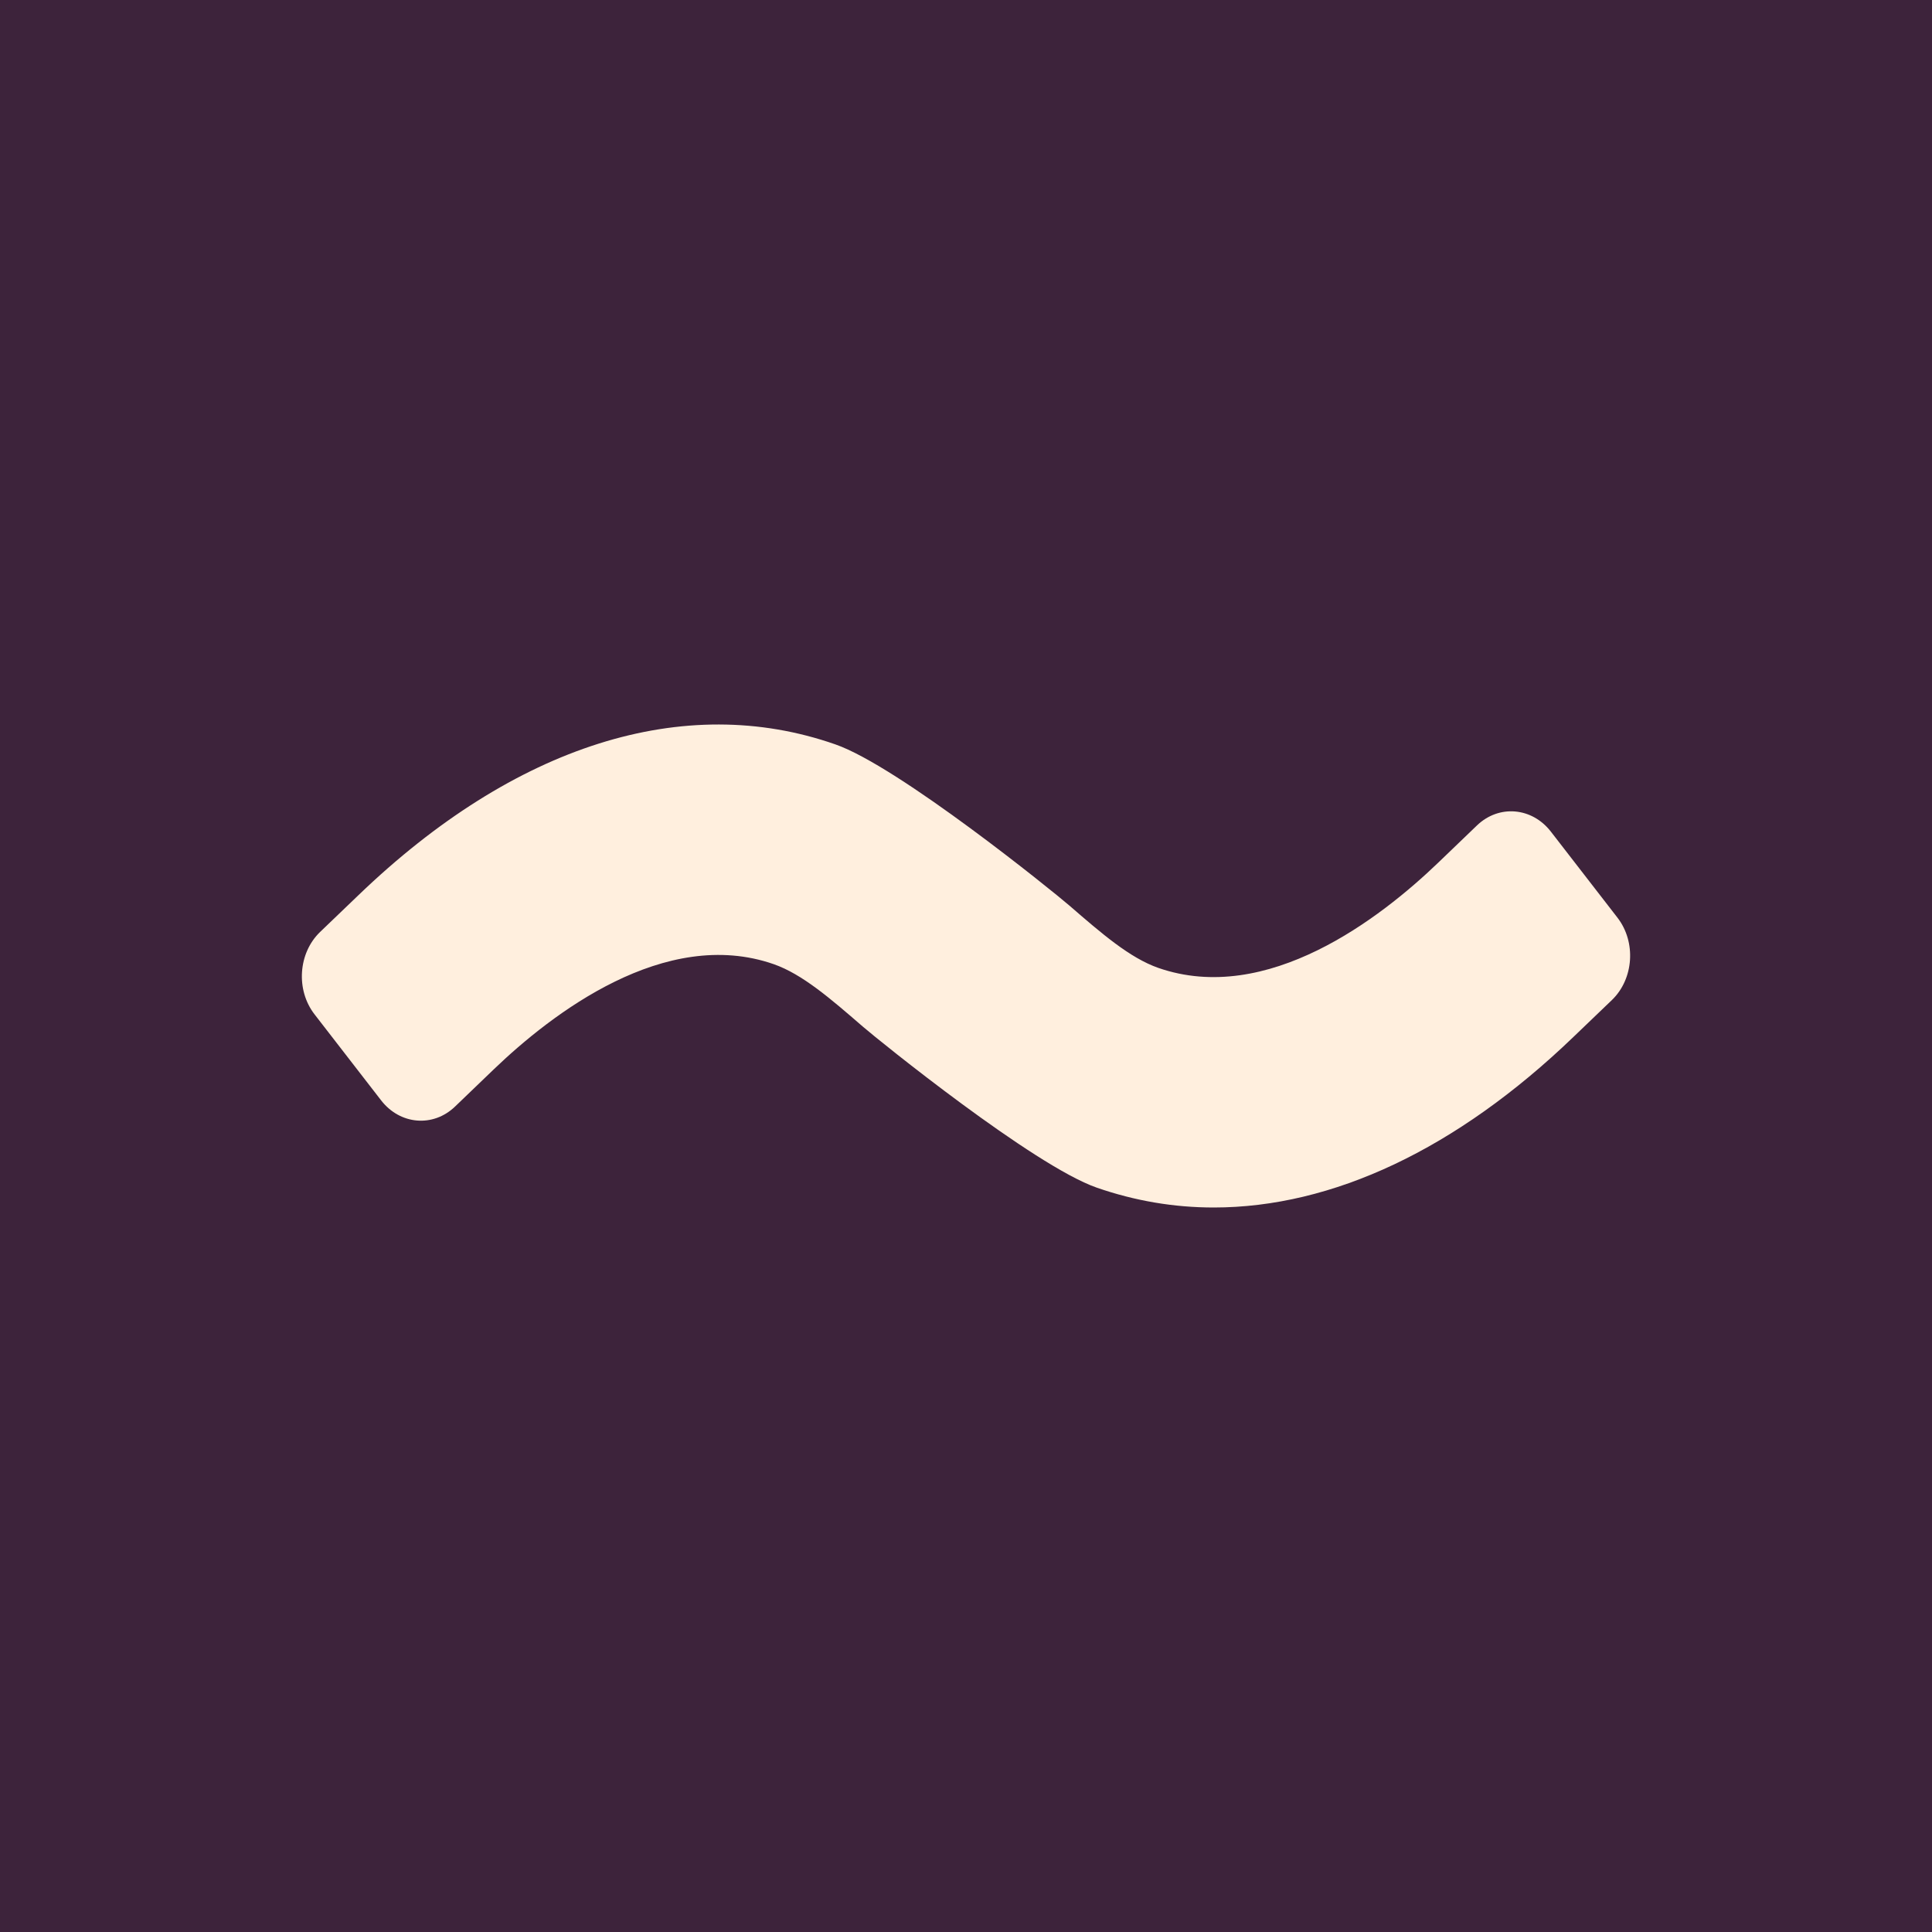
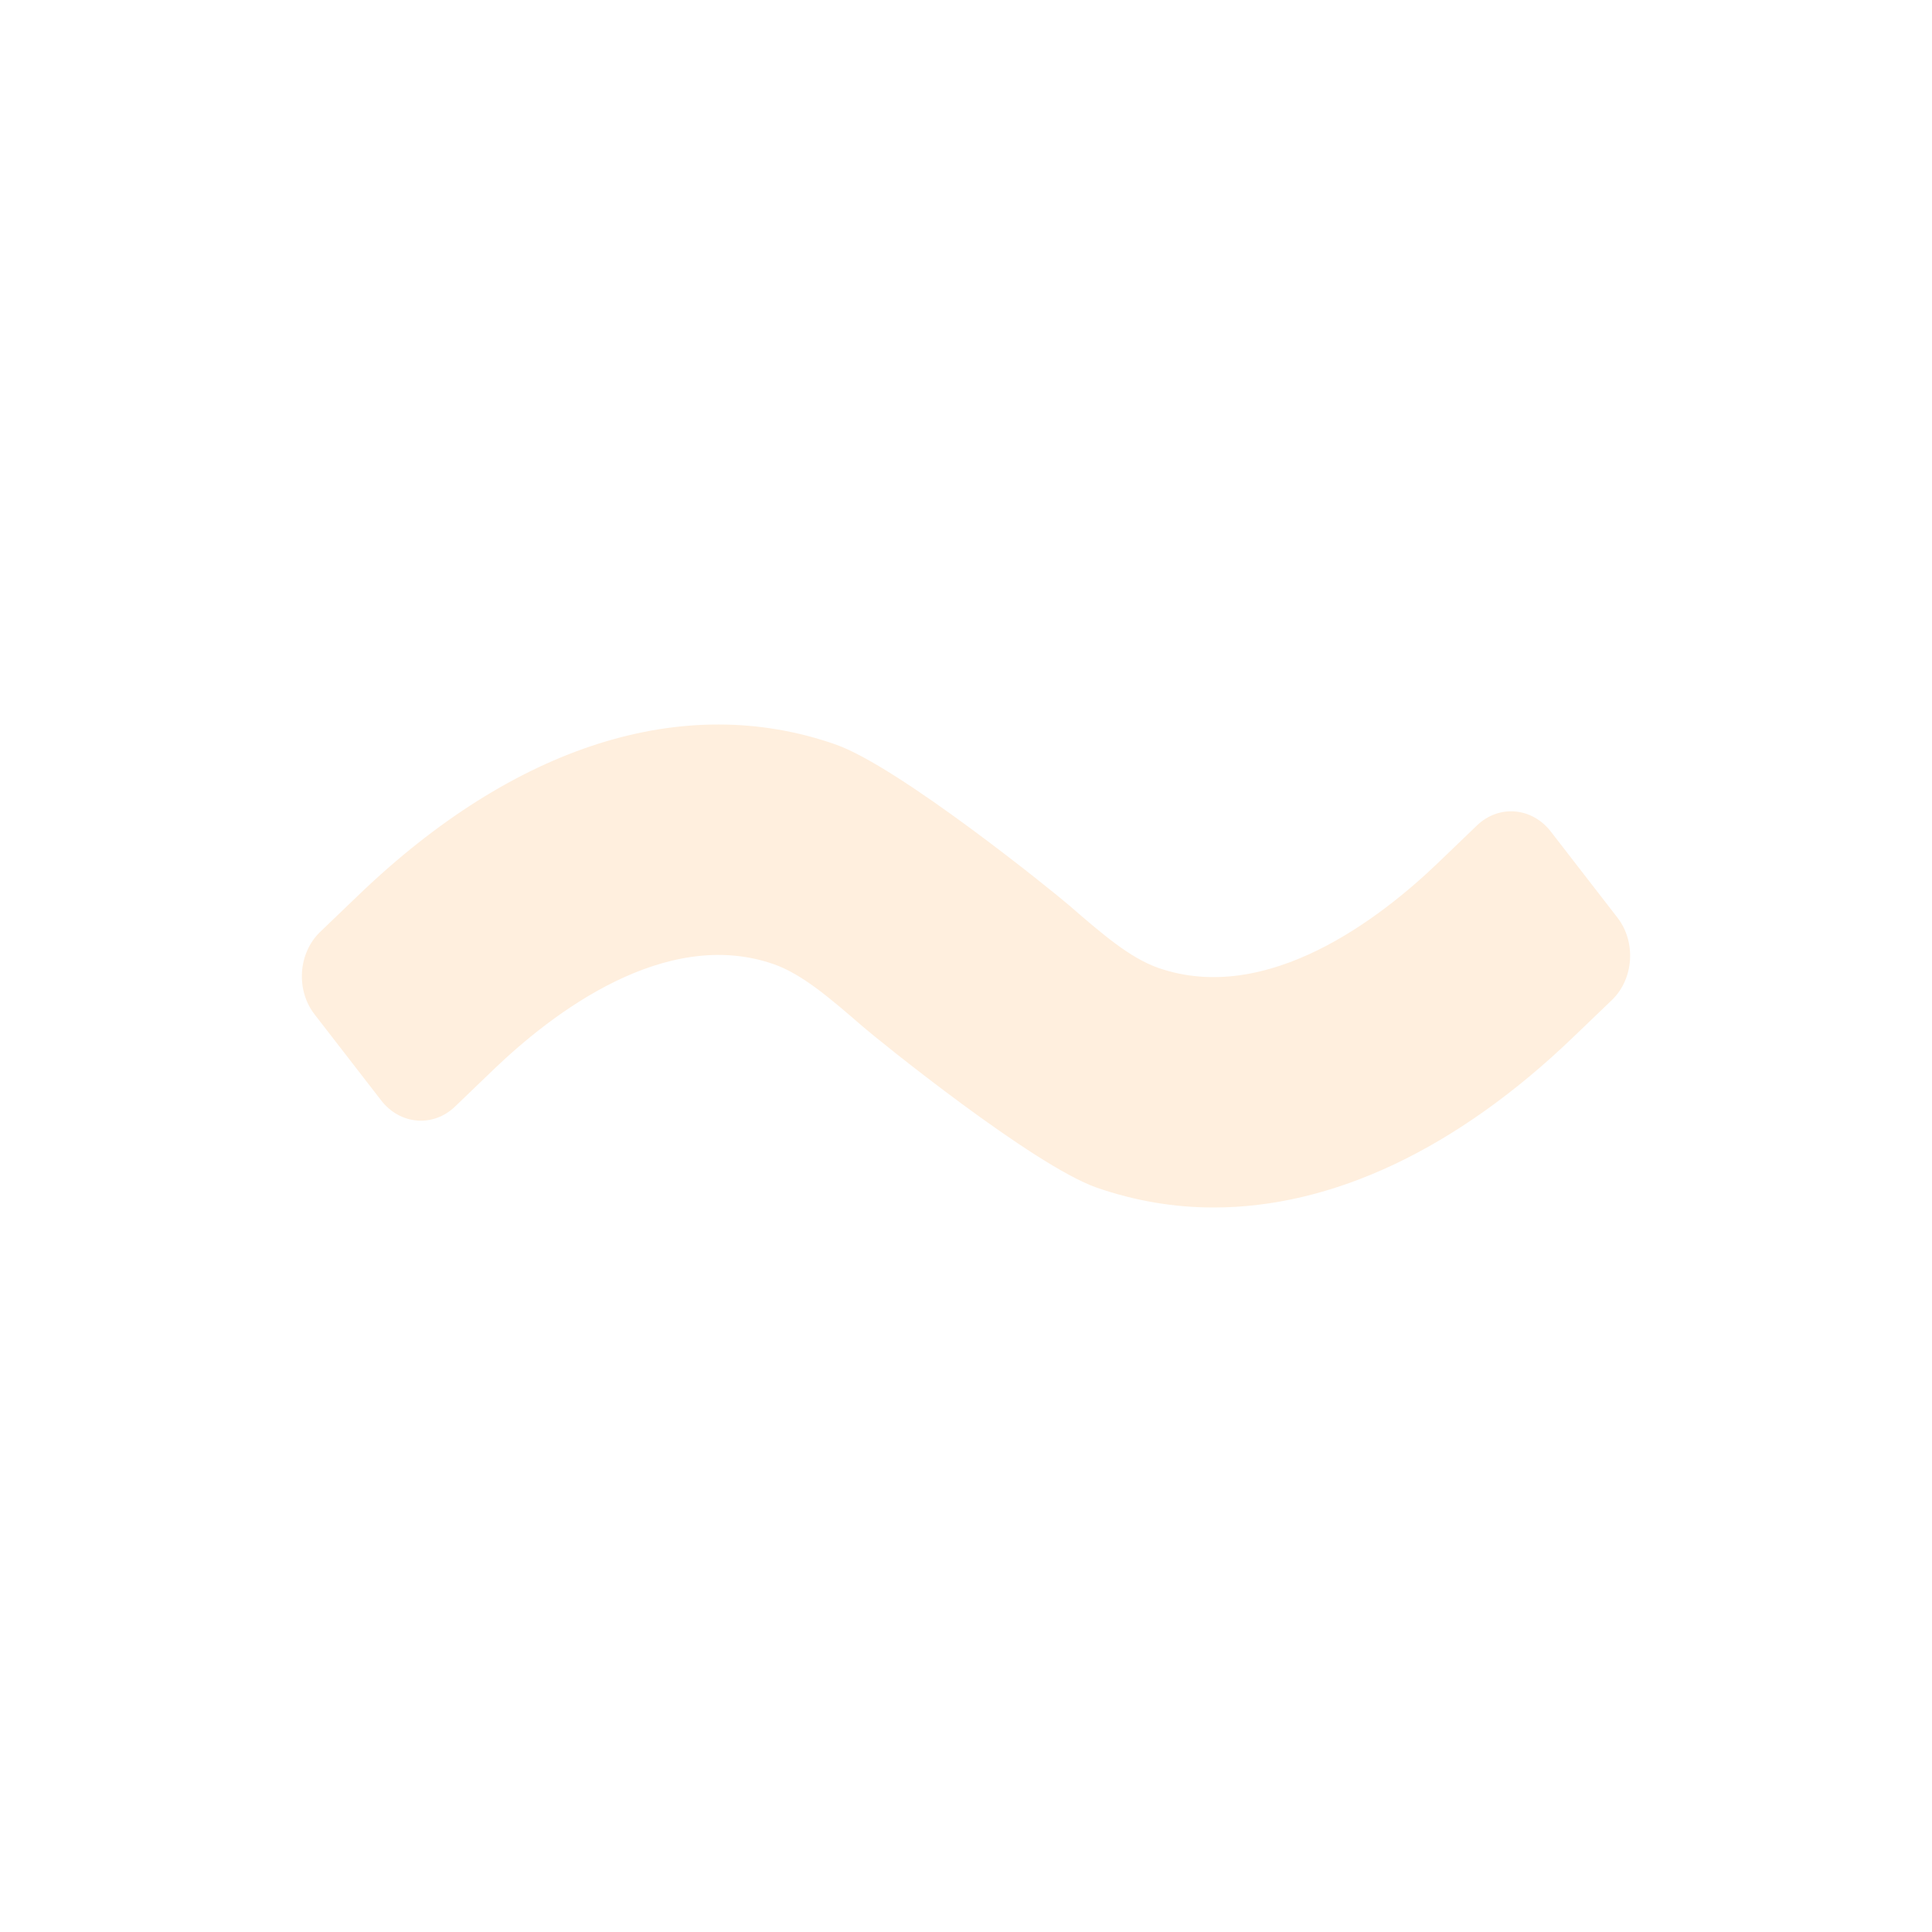
<svg xmlns="http://www.w3.org/2000/svg" fill="none" viewBox="0 0 32 32" height="32" width="32">
-   <rect fill="#3D233B" height="32" width="32" />
  <path fill="#FFEFDE" d="M6.313 18.226C6.626 18.63 7.174 18.677 7.537 18.328L8.176 17.714C9.135 16.793 11.013 15.341 12.816 15.97C13.287 16.135 13.752 16.537 14.289 17.002C14.547 17.226 17.122 19.308 18.165 19.671C18.796 19.89 19.443 20 20.103 20C22.067 20 24.124 19.037 26.06 17.176L26.699 16.563C27.061 16.214 27.103 15.603 26.79 15.199L25.687 13.774C25.374 13.37 24.826 13.323 24.463 13.672L23.824 14.286C22.865 15.208 20.989 16.659 19.184 16.031C18.712 15.865 18.248 15.463 17.711 14.998C17.453 14.774 14.881 12.692 13.835 12.329C11.329 11.453 8.525 12.34 5.94 14.824L5.301 15.437C4.939 15.786 4.897 16.397 5.21 16.801L6.313 18.226Z" />
</svg>